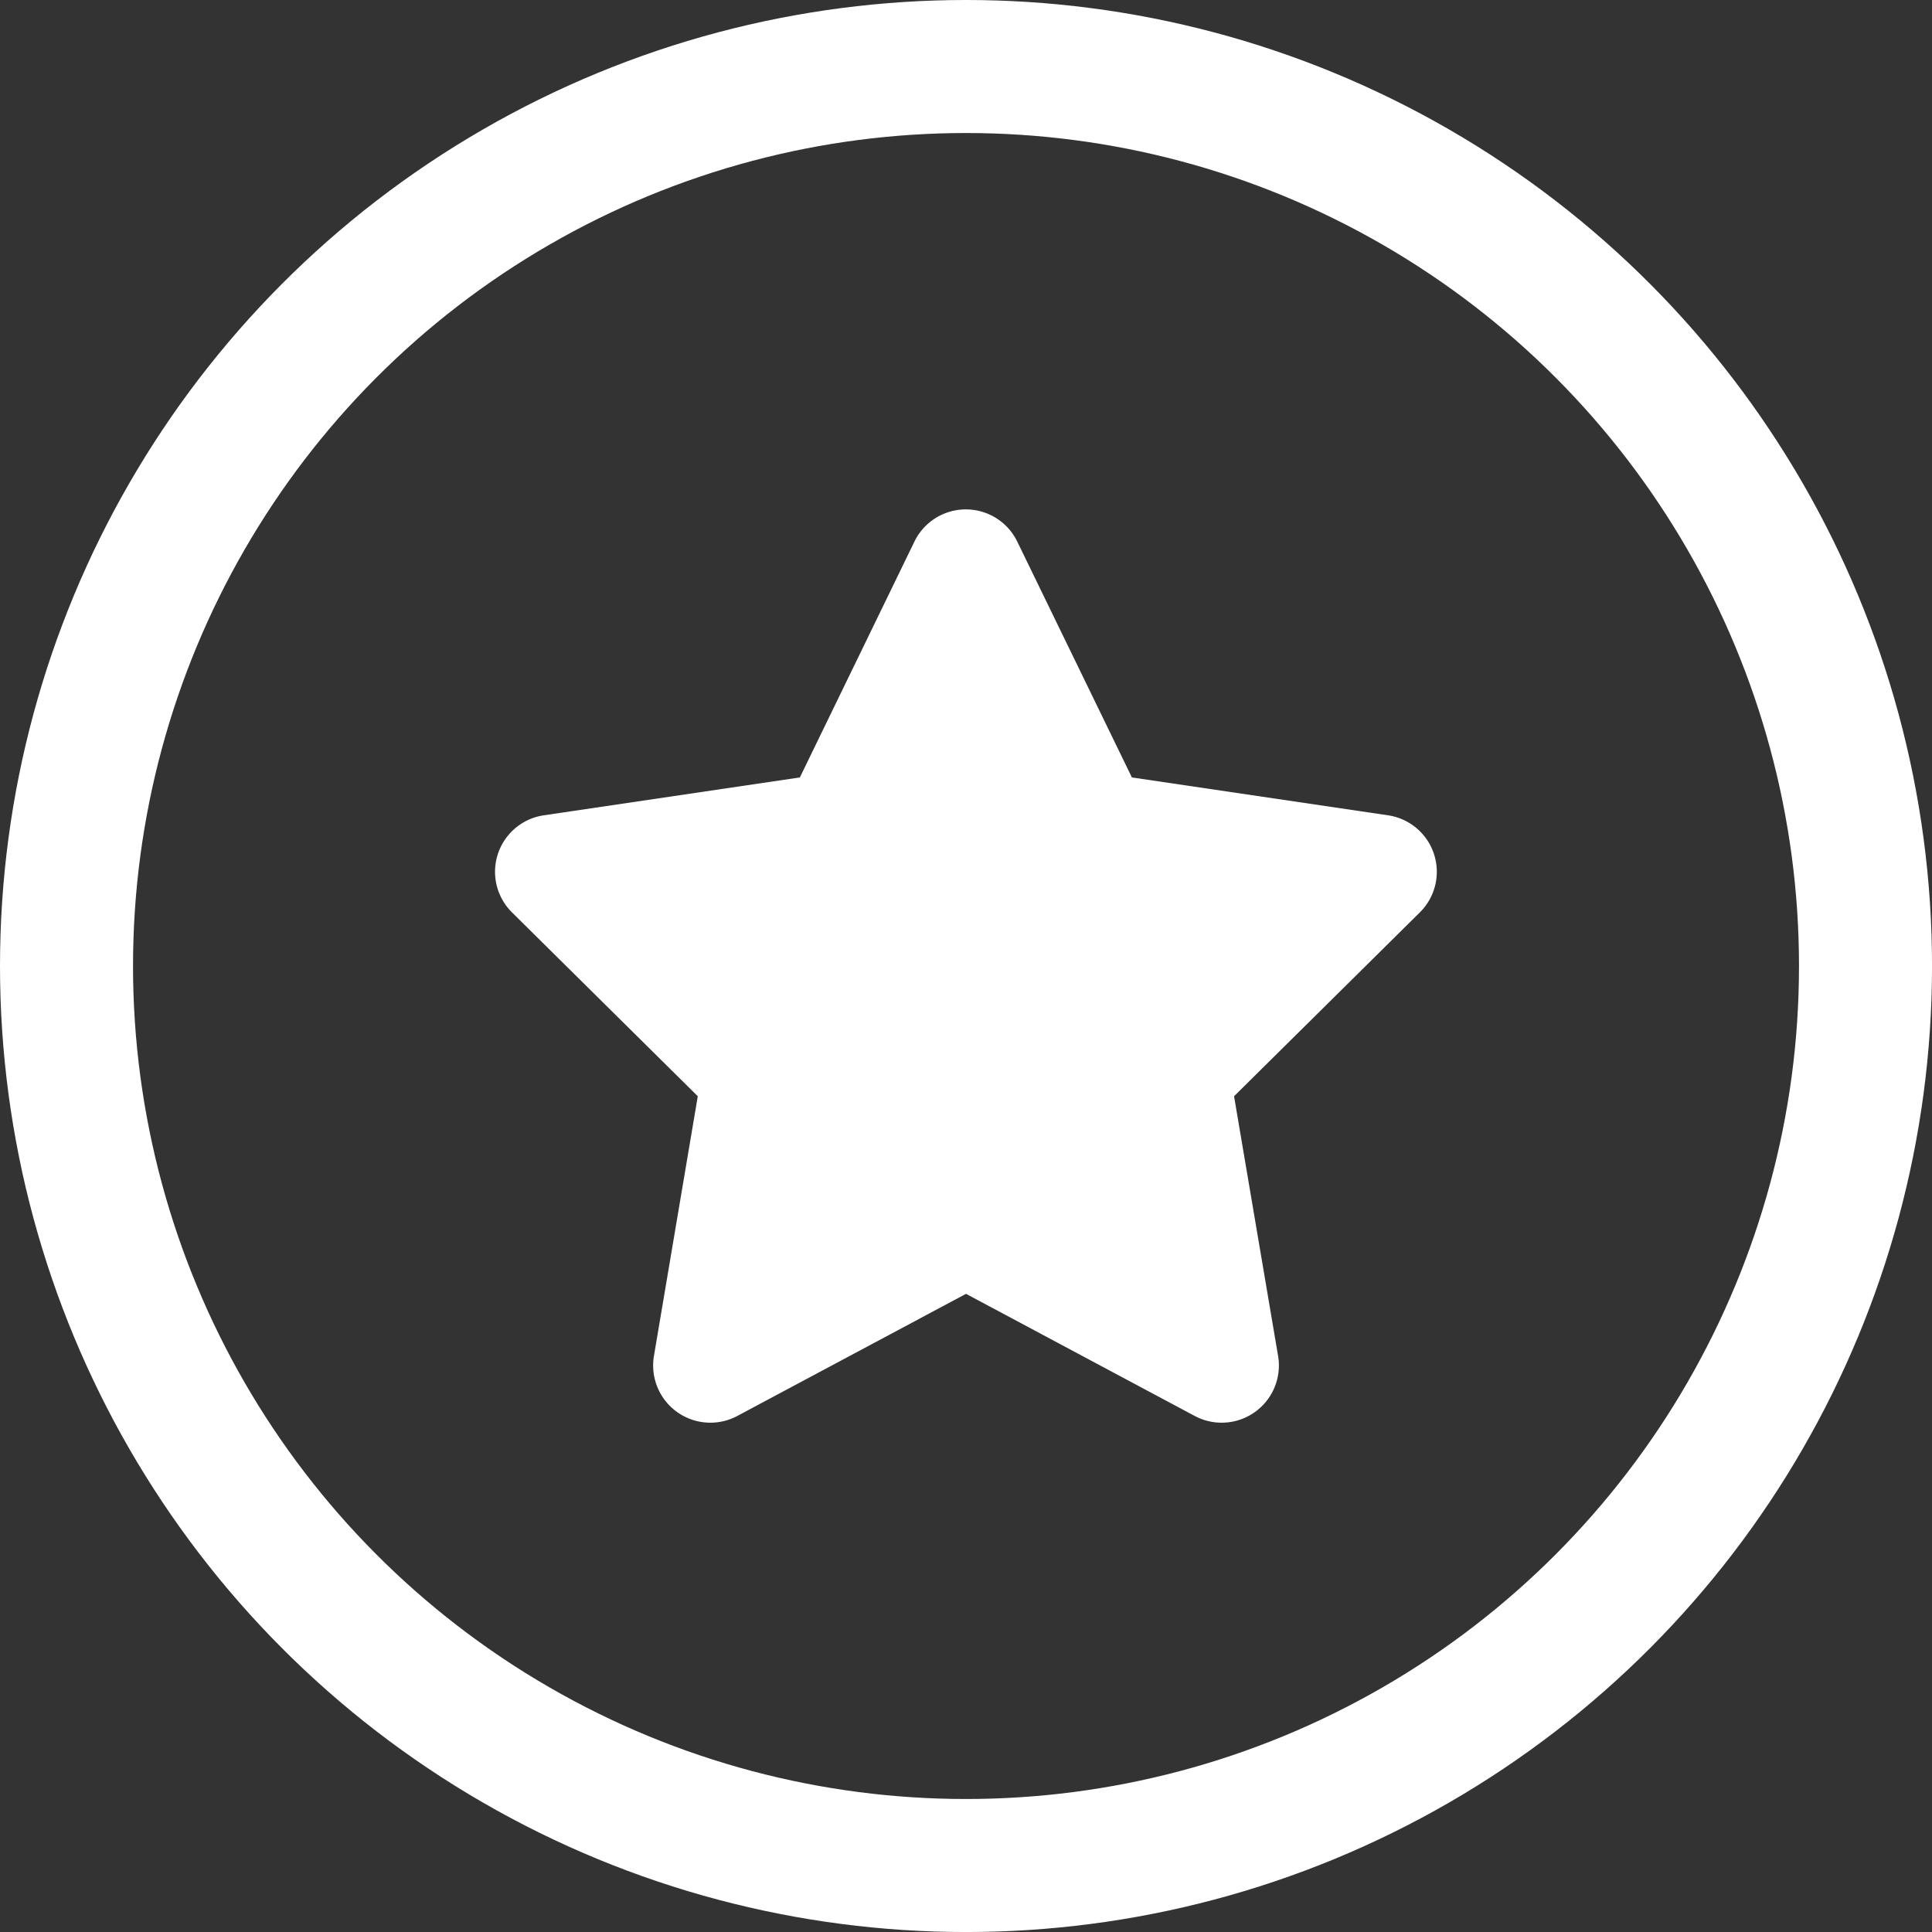
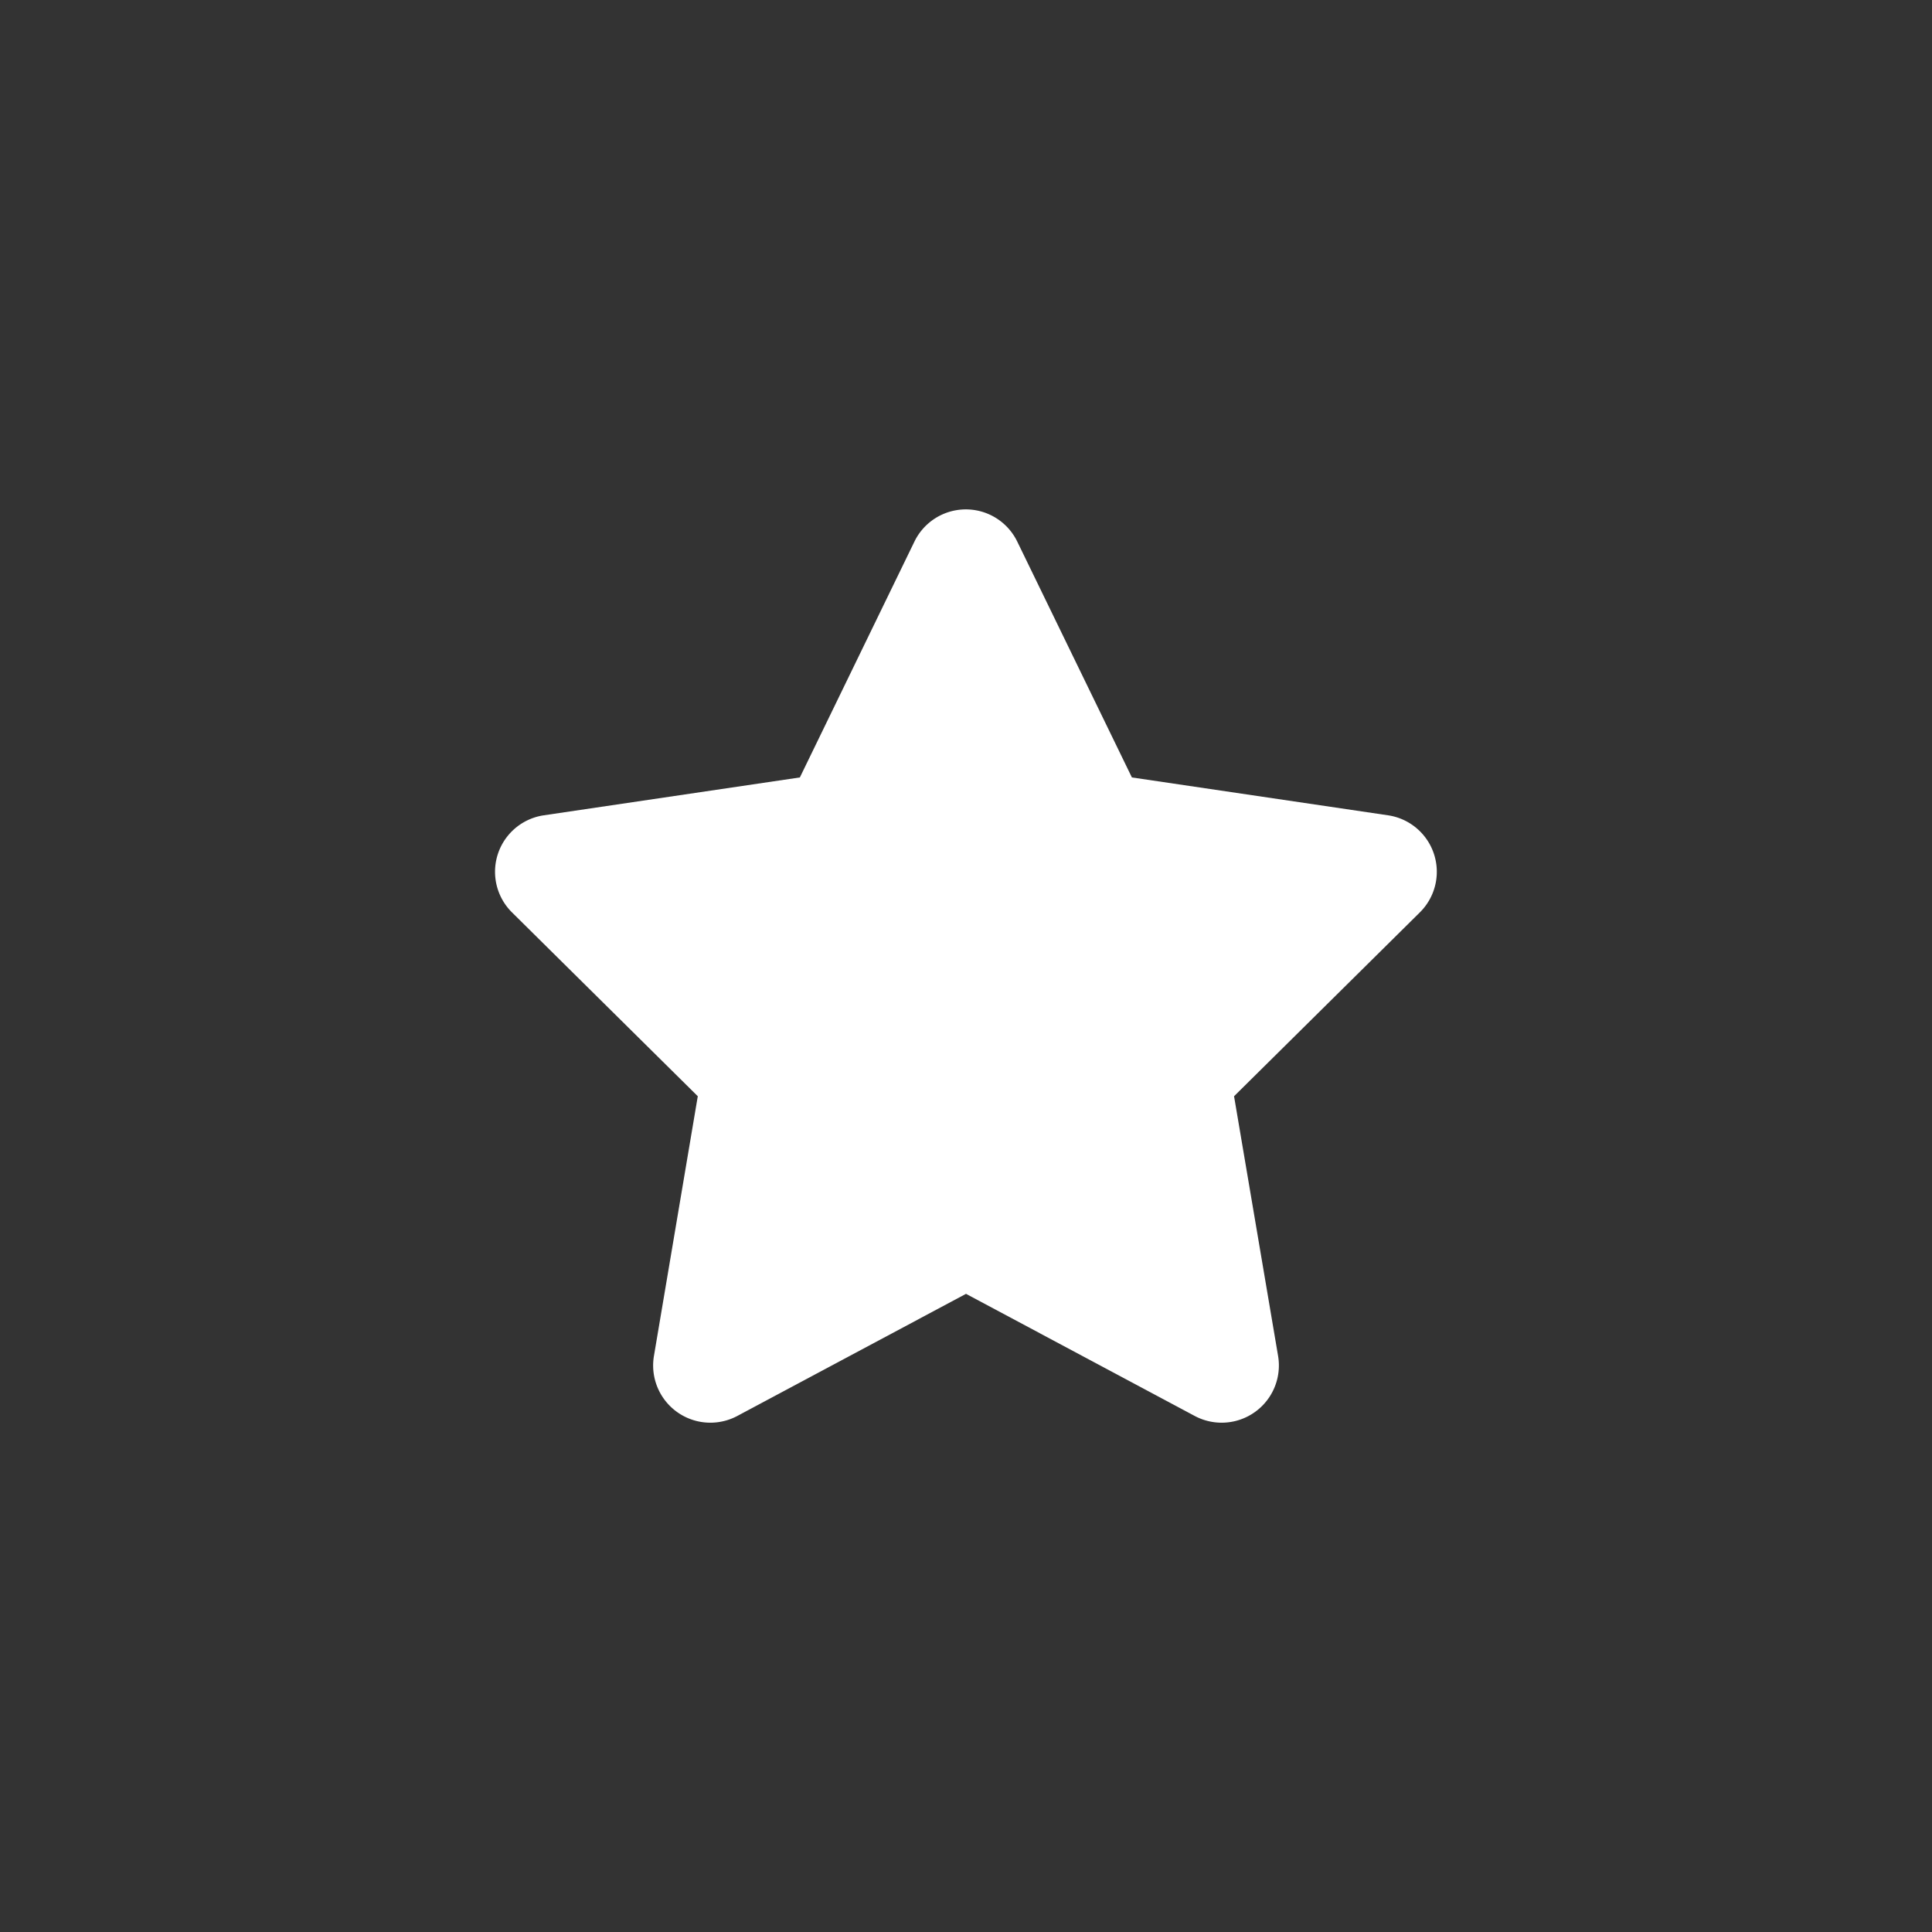
<svg xmlns="http://www.w3.org/2000/svg" width="72.619" height="72.619" viewBox="0 0 72.619 72.619">
  <rect x="0" y="0" width="72.619" height="72.619" fill="#333333" stroke="none" />
  <g id="Group_3889" data-name="Group 3889" transform="translate(-36.277 -1584.959)">
    <g id="Ellipse_312" data-name="Ellipse 312" transform="translate(41.277 1589.959)" fill="none" stroke="#fff" stroke-width="5">
      <circle cx="31.31" cy="31.31" r="31.31" stroke="none" />
-       <circle cx="31.31" cy="31.31" r="33.81" fill="none" />
    </g>
    <path id="star-solid_1_" data-name="star-solid (1)" d="M43.769,1.207a2.148,2.148,0,0,0-3.861,0L35.6,10.076,25.971,11.5a2.146,2.146,0,0,0-1.193,3.647l6.985,6.912-1.649,9.767a2.151,2.151,0,0,0,3.131,2.252l8.6-4.592,8.6,4.592a2.151,2.151,0,0,0,3.131-2.252l-1.656-9.767,6.985-6.912A2.146,2.146,0,0,0,57.713,11.5L48.08,10.076Z" transform="translate(30.742 1604.105)" fill="#fff" />
  </g>
</svg>